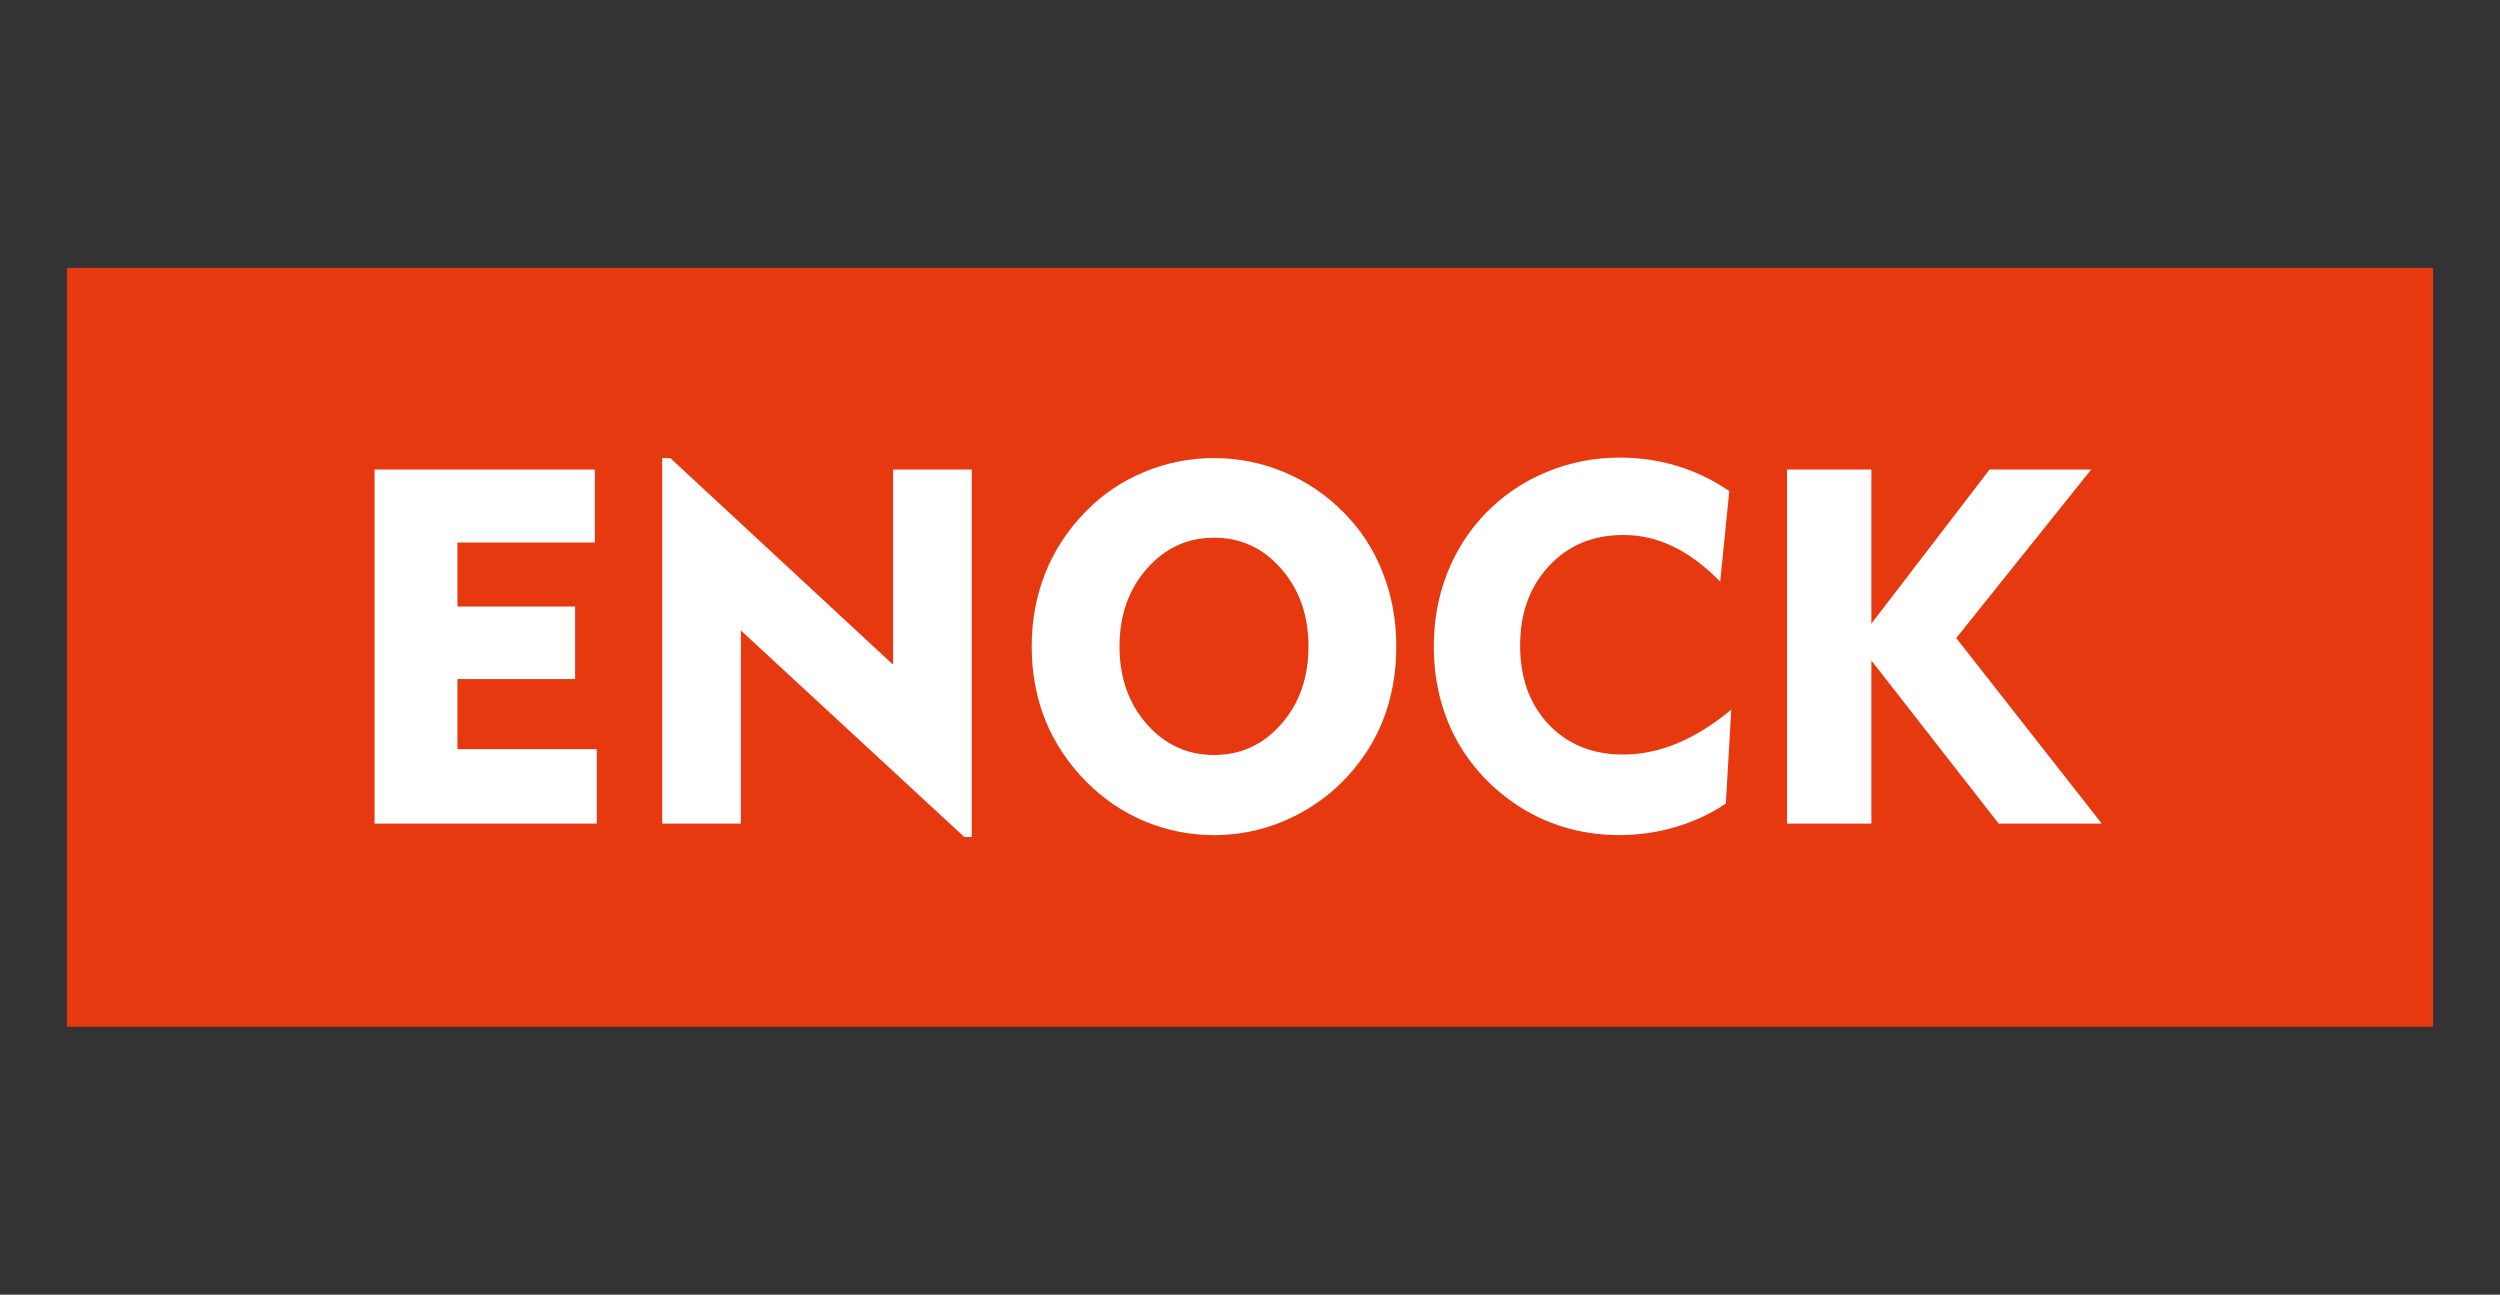
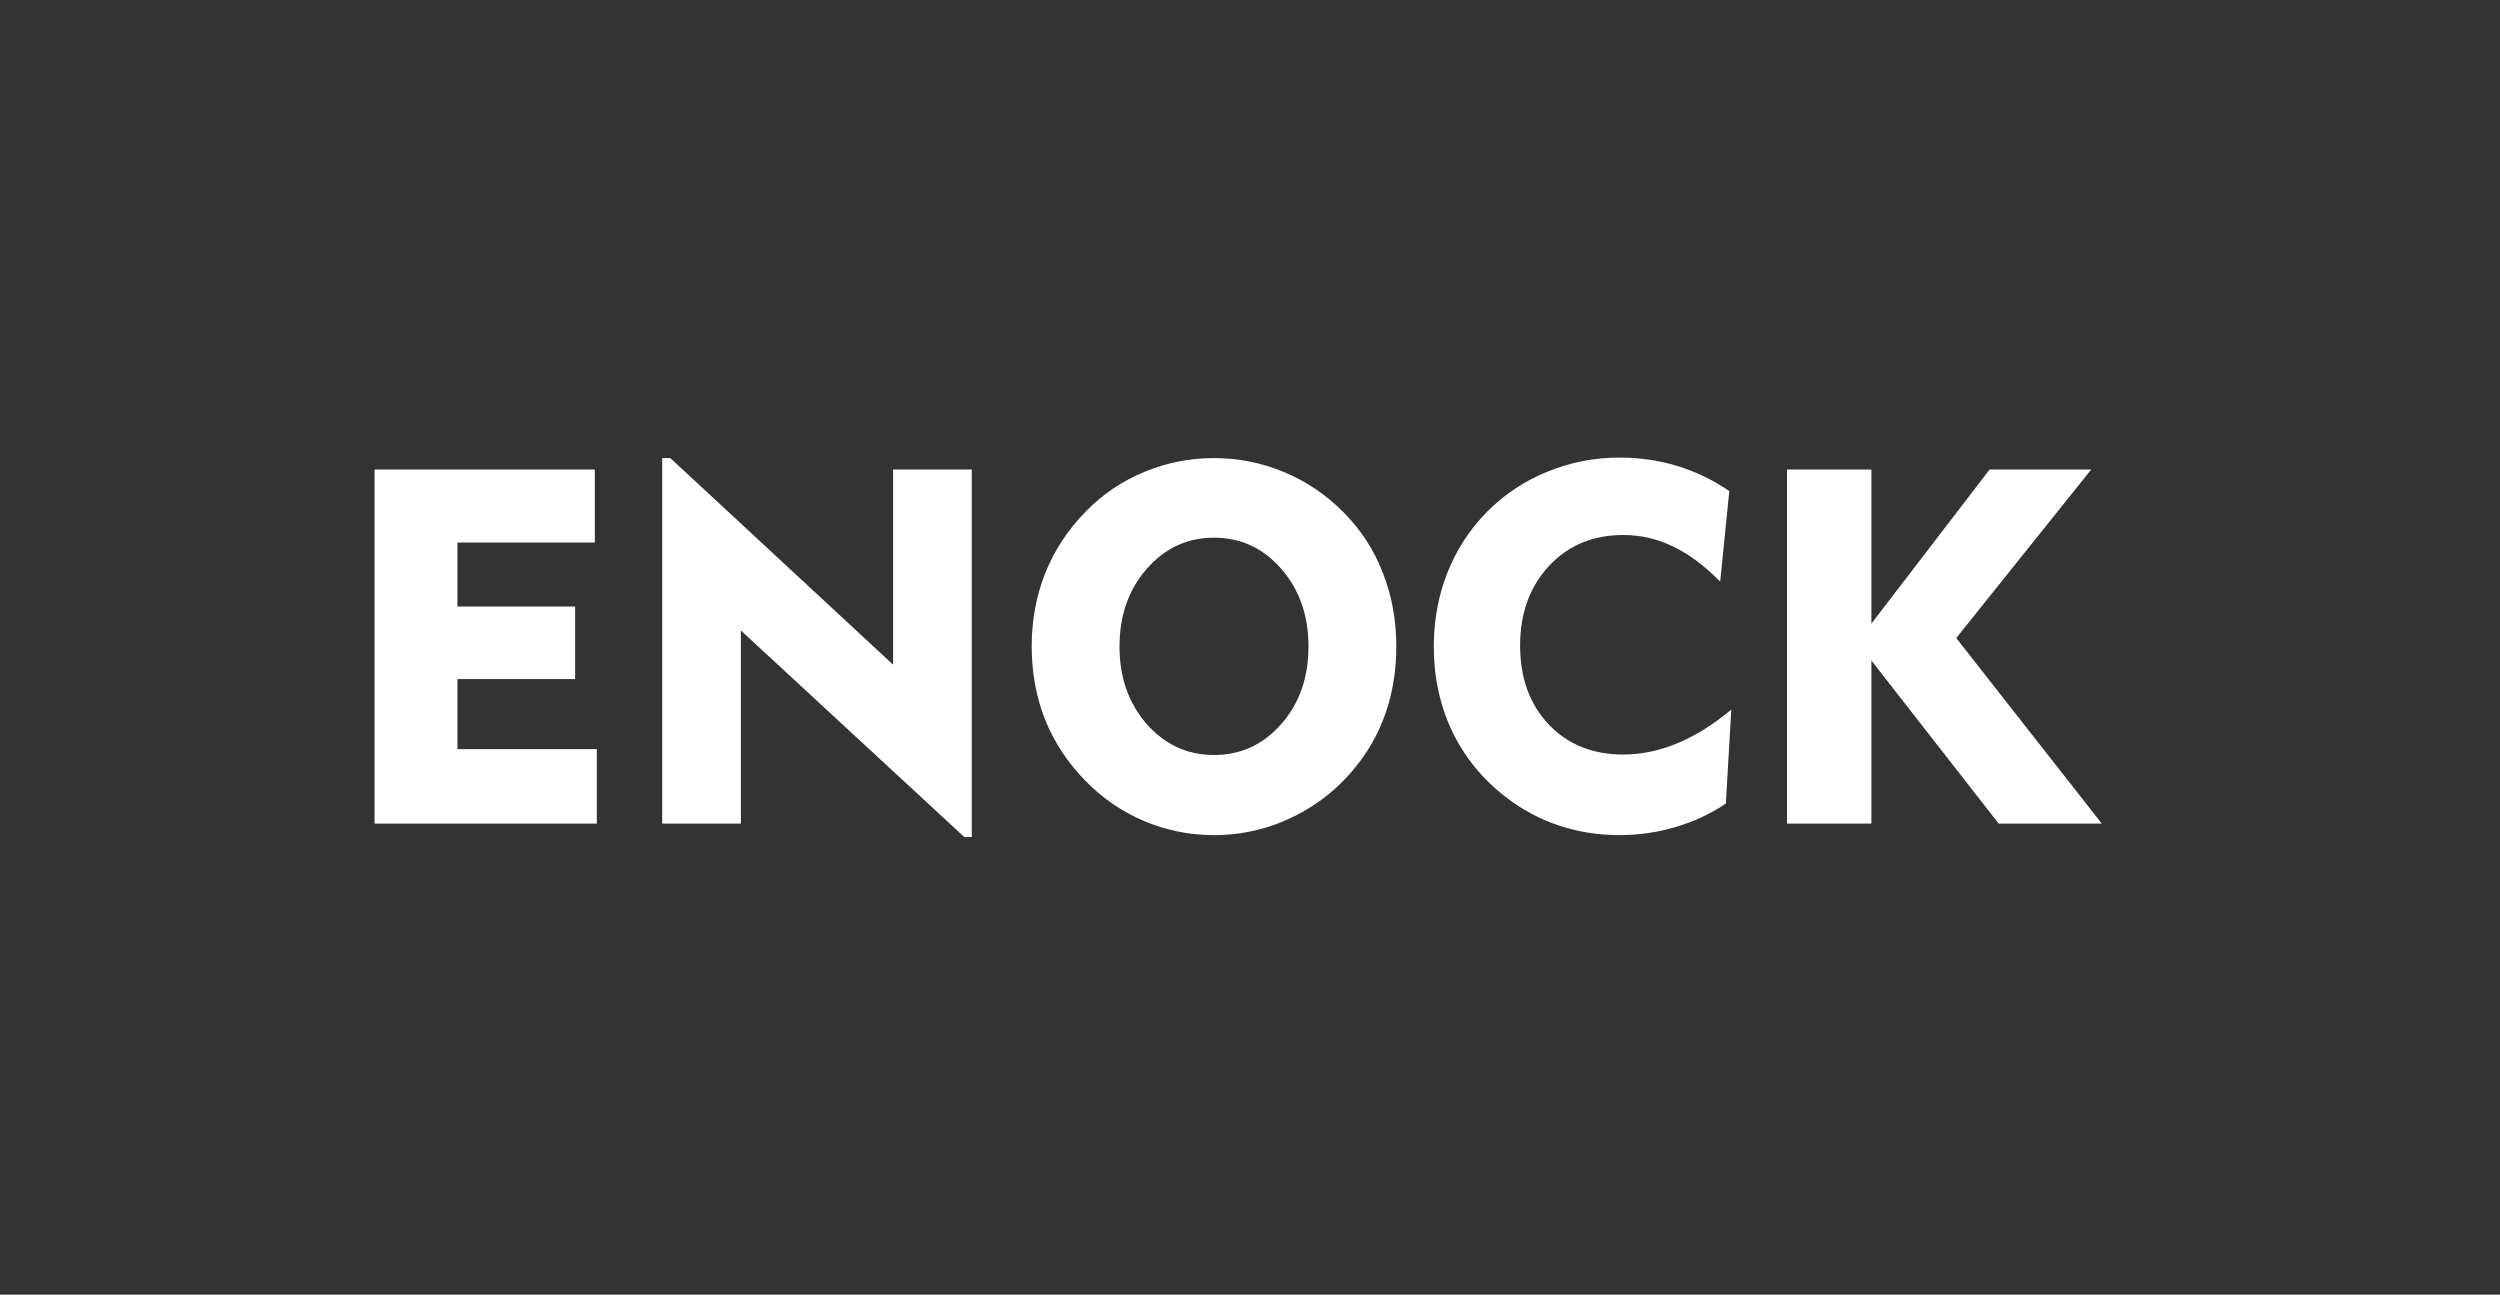
<svg xmlns="http://www.w3.org/2000/svg" width="112" height="58" viewBox="0 0 112 58" fill="none">
  <rect x="0" y="0" width="112" height="58" fill="#333333" stroke="none" />
-   <rect width="106" height="34" transform="translate(3 12)" fill="#E6390F" />
  <path d="M16.78 36.898V21.036H26.649V24.307H20.493V27.173H25.765V30.422H20.493V33.562H26.737V36.898H16.78ZM29.666 36.898V20.522H30.03L40.01 29.777V21.036H43.535V37.5H43.203L33.191 28.245V36.898H29.666ZM50.154 28.967C50.154 30.346 50.56 31.502 51.37 32.435C52.188 33.361 53.194 33.824 54.387 33.824C55.588 33.824 56.593 33.361 57.404 32.435C58.214 31.509 58.62 30.353 58.62 28.967C58.62 27.574 58.214 26.415 57.404 25.488C56.593 24.555 55.588 24.088 54.387 24.088C53.194 24.088 52.188 24.555 51.37 25.488C50.56 26.415 50.154 27.574 50.154 28.967ZM46.22 28.967C46.22 27.793 46.423 26.695 46.828 25.674C47.241 24.646 47.845 23.727 48.64 22.918C49.392 22.145 50.265 21.554 51.26 21.145C52.254 20.73 53.297 20.522 54.387 20.522C55.477 20.522 56.52 20.73 57.514 21.145C58.516 21.561 59.404 22.159 60.178 22.939C60.959 23.72 61.548 24.624 61.946 25.652C62.351 26.674 62.554 27.778 62.554 28.967C62.554 29.959 62.414 30.892 62.134 31.768C61.854 32.643 61.438 33.441 60.885 34.163C60.104 35.192 59.143 35.99 58.001 36.559C56.866 37.128 55.661 37.413 54.387 37.413C53.304 37.413 52.265 37.205 51.271 36.789C50.283 36.373 49.407 35.775 48.64 34.995C47.845 34.185 47.241 33.274 46.828 32.26C46.423 31.239 46.22 30.141 46.22 28.967ZM77.064 26.057C76.371 25.35 75.668 24.825 74.953 24.482C74.246 24.139 73.502 23.968 72.721 23.968C71.365 23.968 70.256 24.431 69.394 25.357C68.532 26.283 68.101 27.472 68.101 28.923C68.101 30.375 68.529 31.552 69.383 32.457C70.238 33.354 71.35 33.803 72.721 33.803C73.531 33.803 74.338 33.635 75.141 33.299C75.951 32.964 76.758 32.461 77.561 31.79L77.318 36.001C76.633 36.461 75.881 36.811 75.064 37.051C74.253 37.292 73.41 37.413 72.533 37.413C71.59 37.413 70.684 37.267 69.814 36.975C68.952 36.683 68.157 36.253 67.427 35.684C66.396 34.882 65.604 33.904 65.051 32.752C64.506 31.593 64.234 30.331 64.234 28.967C64.234 27.793 64.436 26.692 64.841 25.663C65.246 24.635 65.836 23.727 66.609 22.939C67.391 22.152 68.293 21.55 69.317 21.134C70.341 20.712 71.421 20.5 72.555 20.5C73.454 20.5 74.312 20.624 75.13 20.872C75.948 21.12 76.729 21.495 77.473 21.999L77.064 26.057ZM80.059 36.898V21.036H83.838V27.939L89.132 21.036H93.685L87.64 28.584L94.16 36.898H89.541L83.838 29.591V36.898H80.059Z" fill="white" />
</svg>